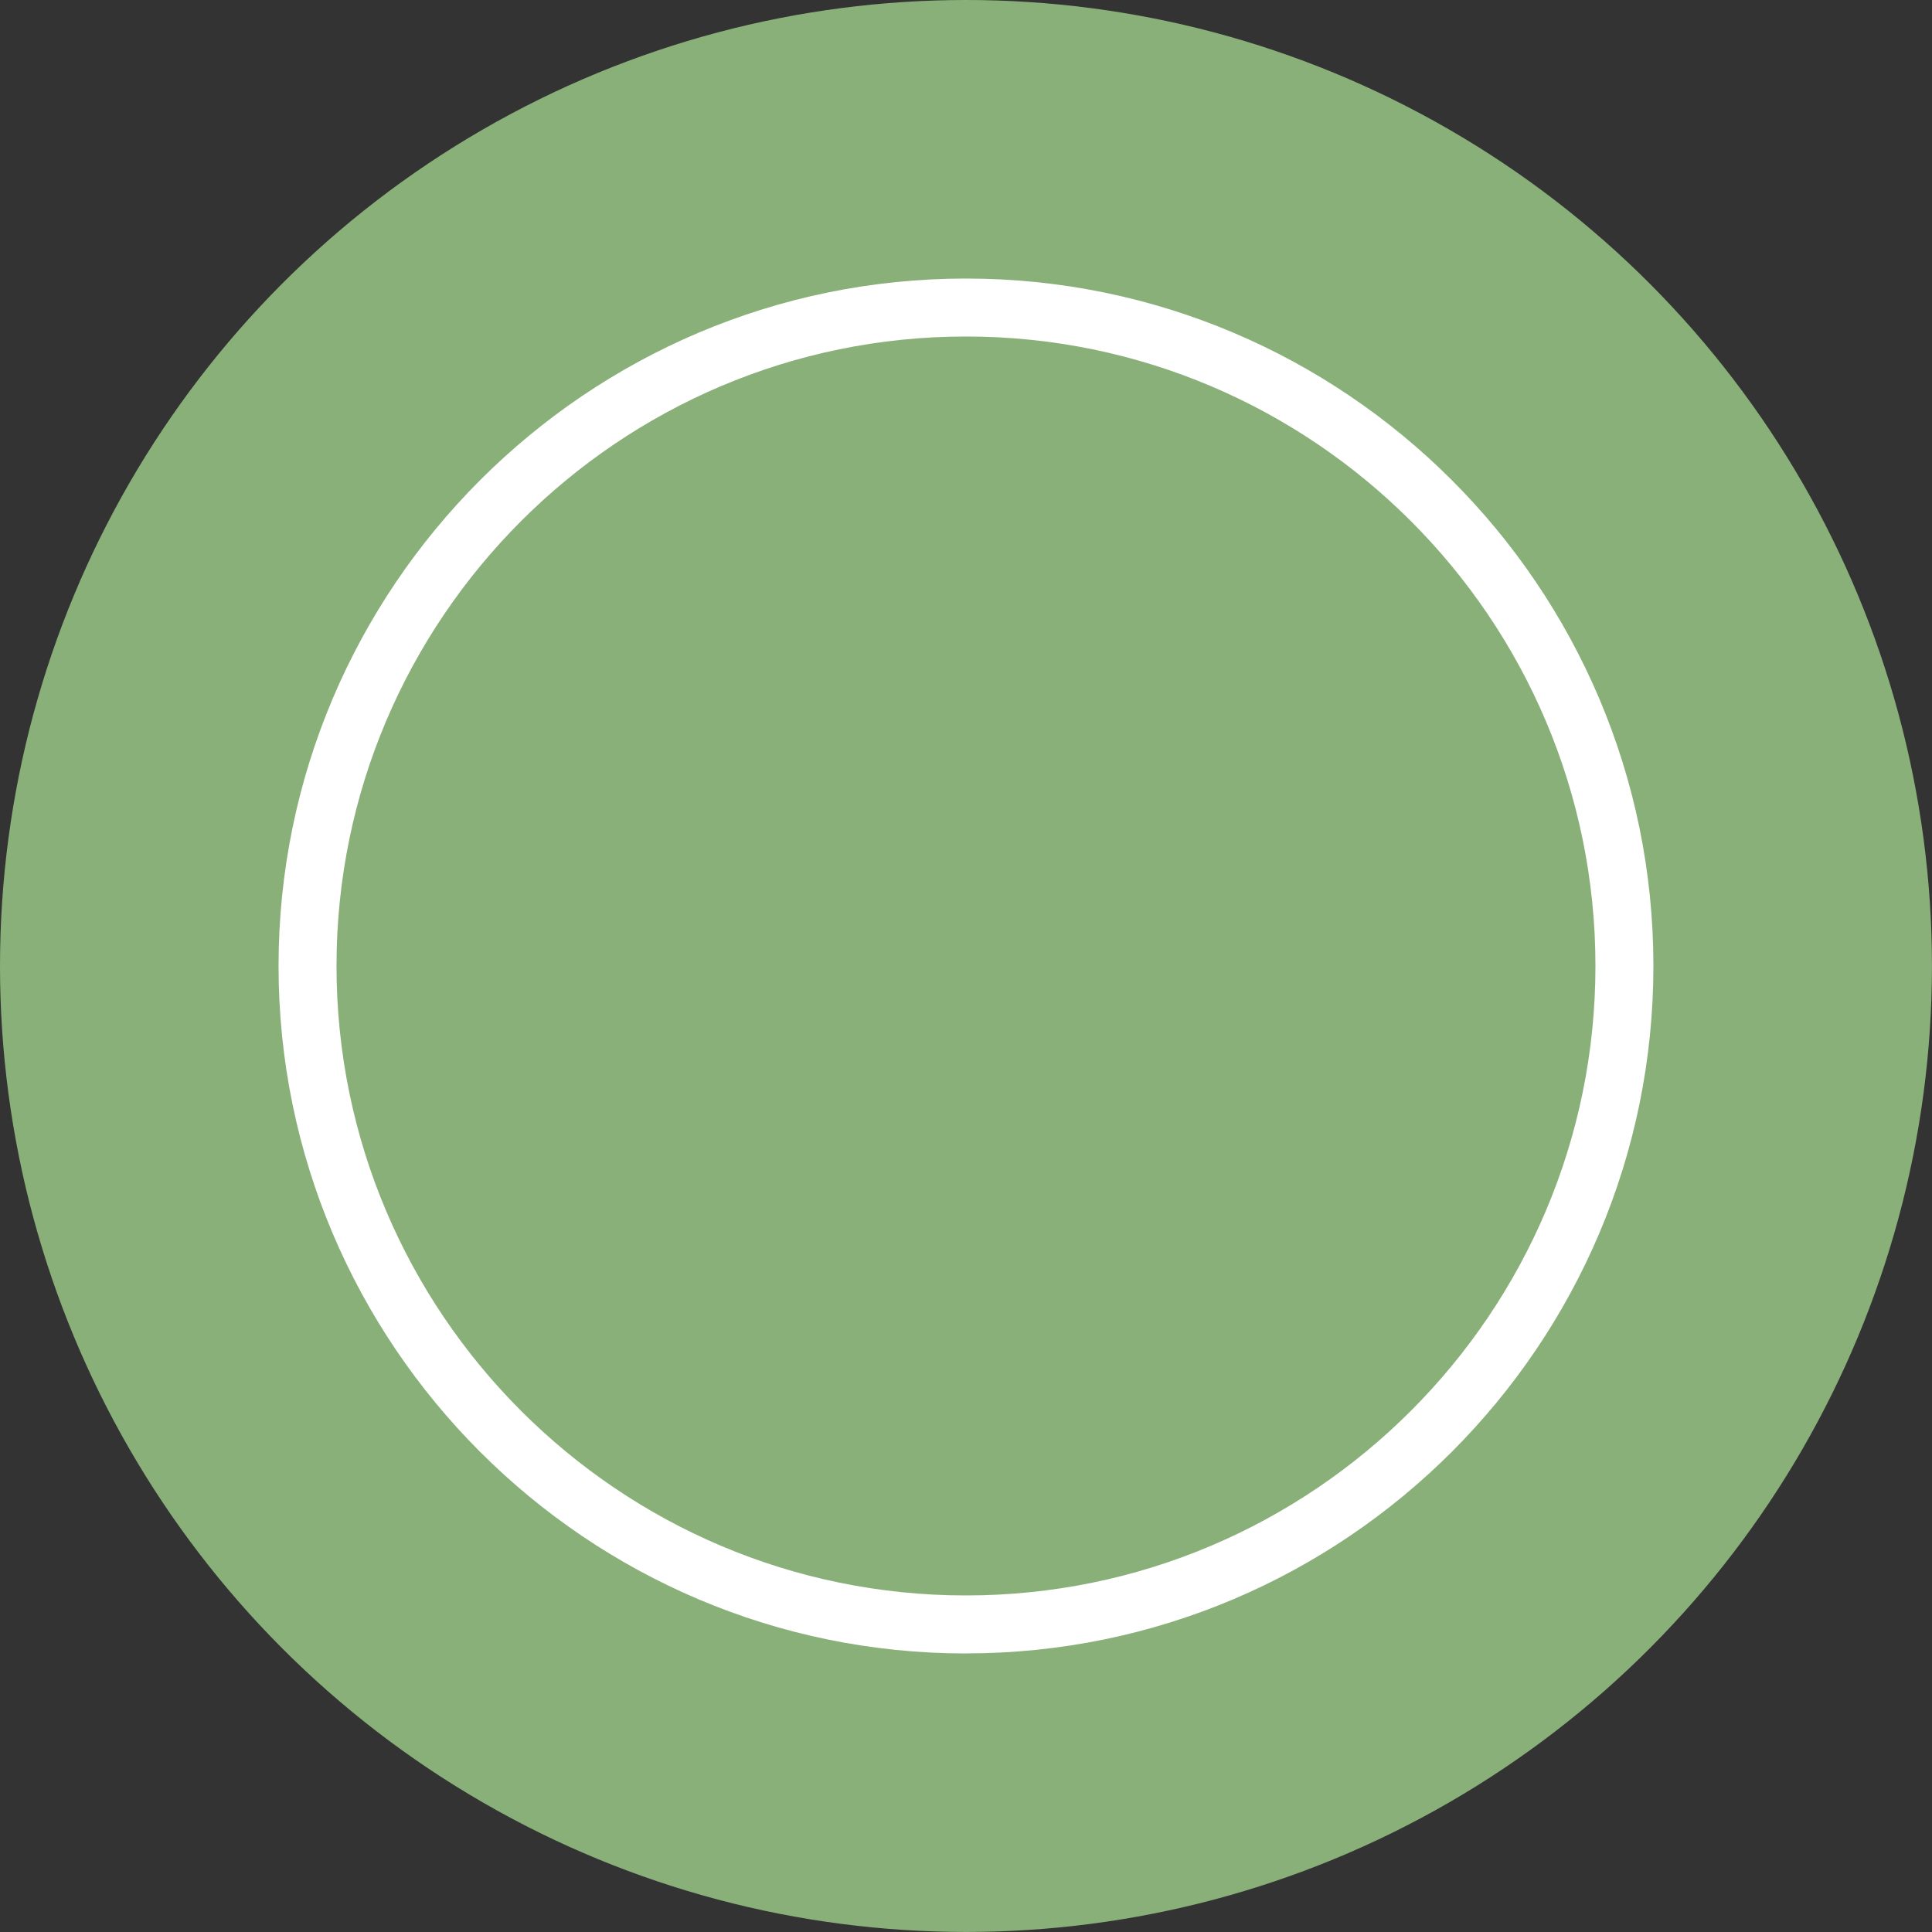
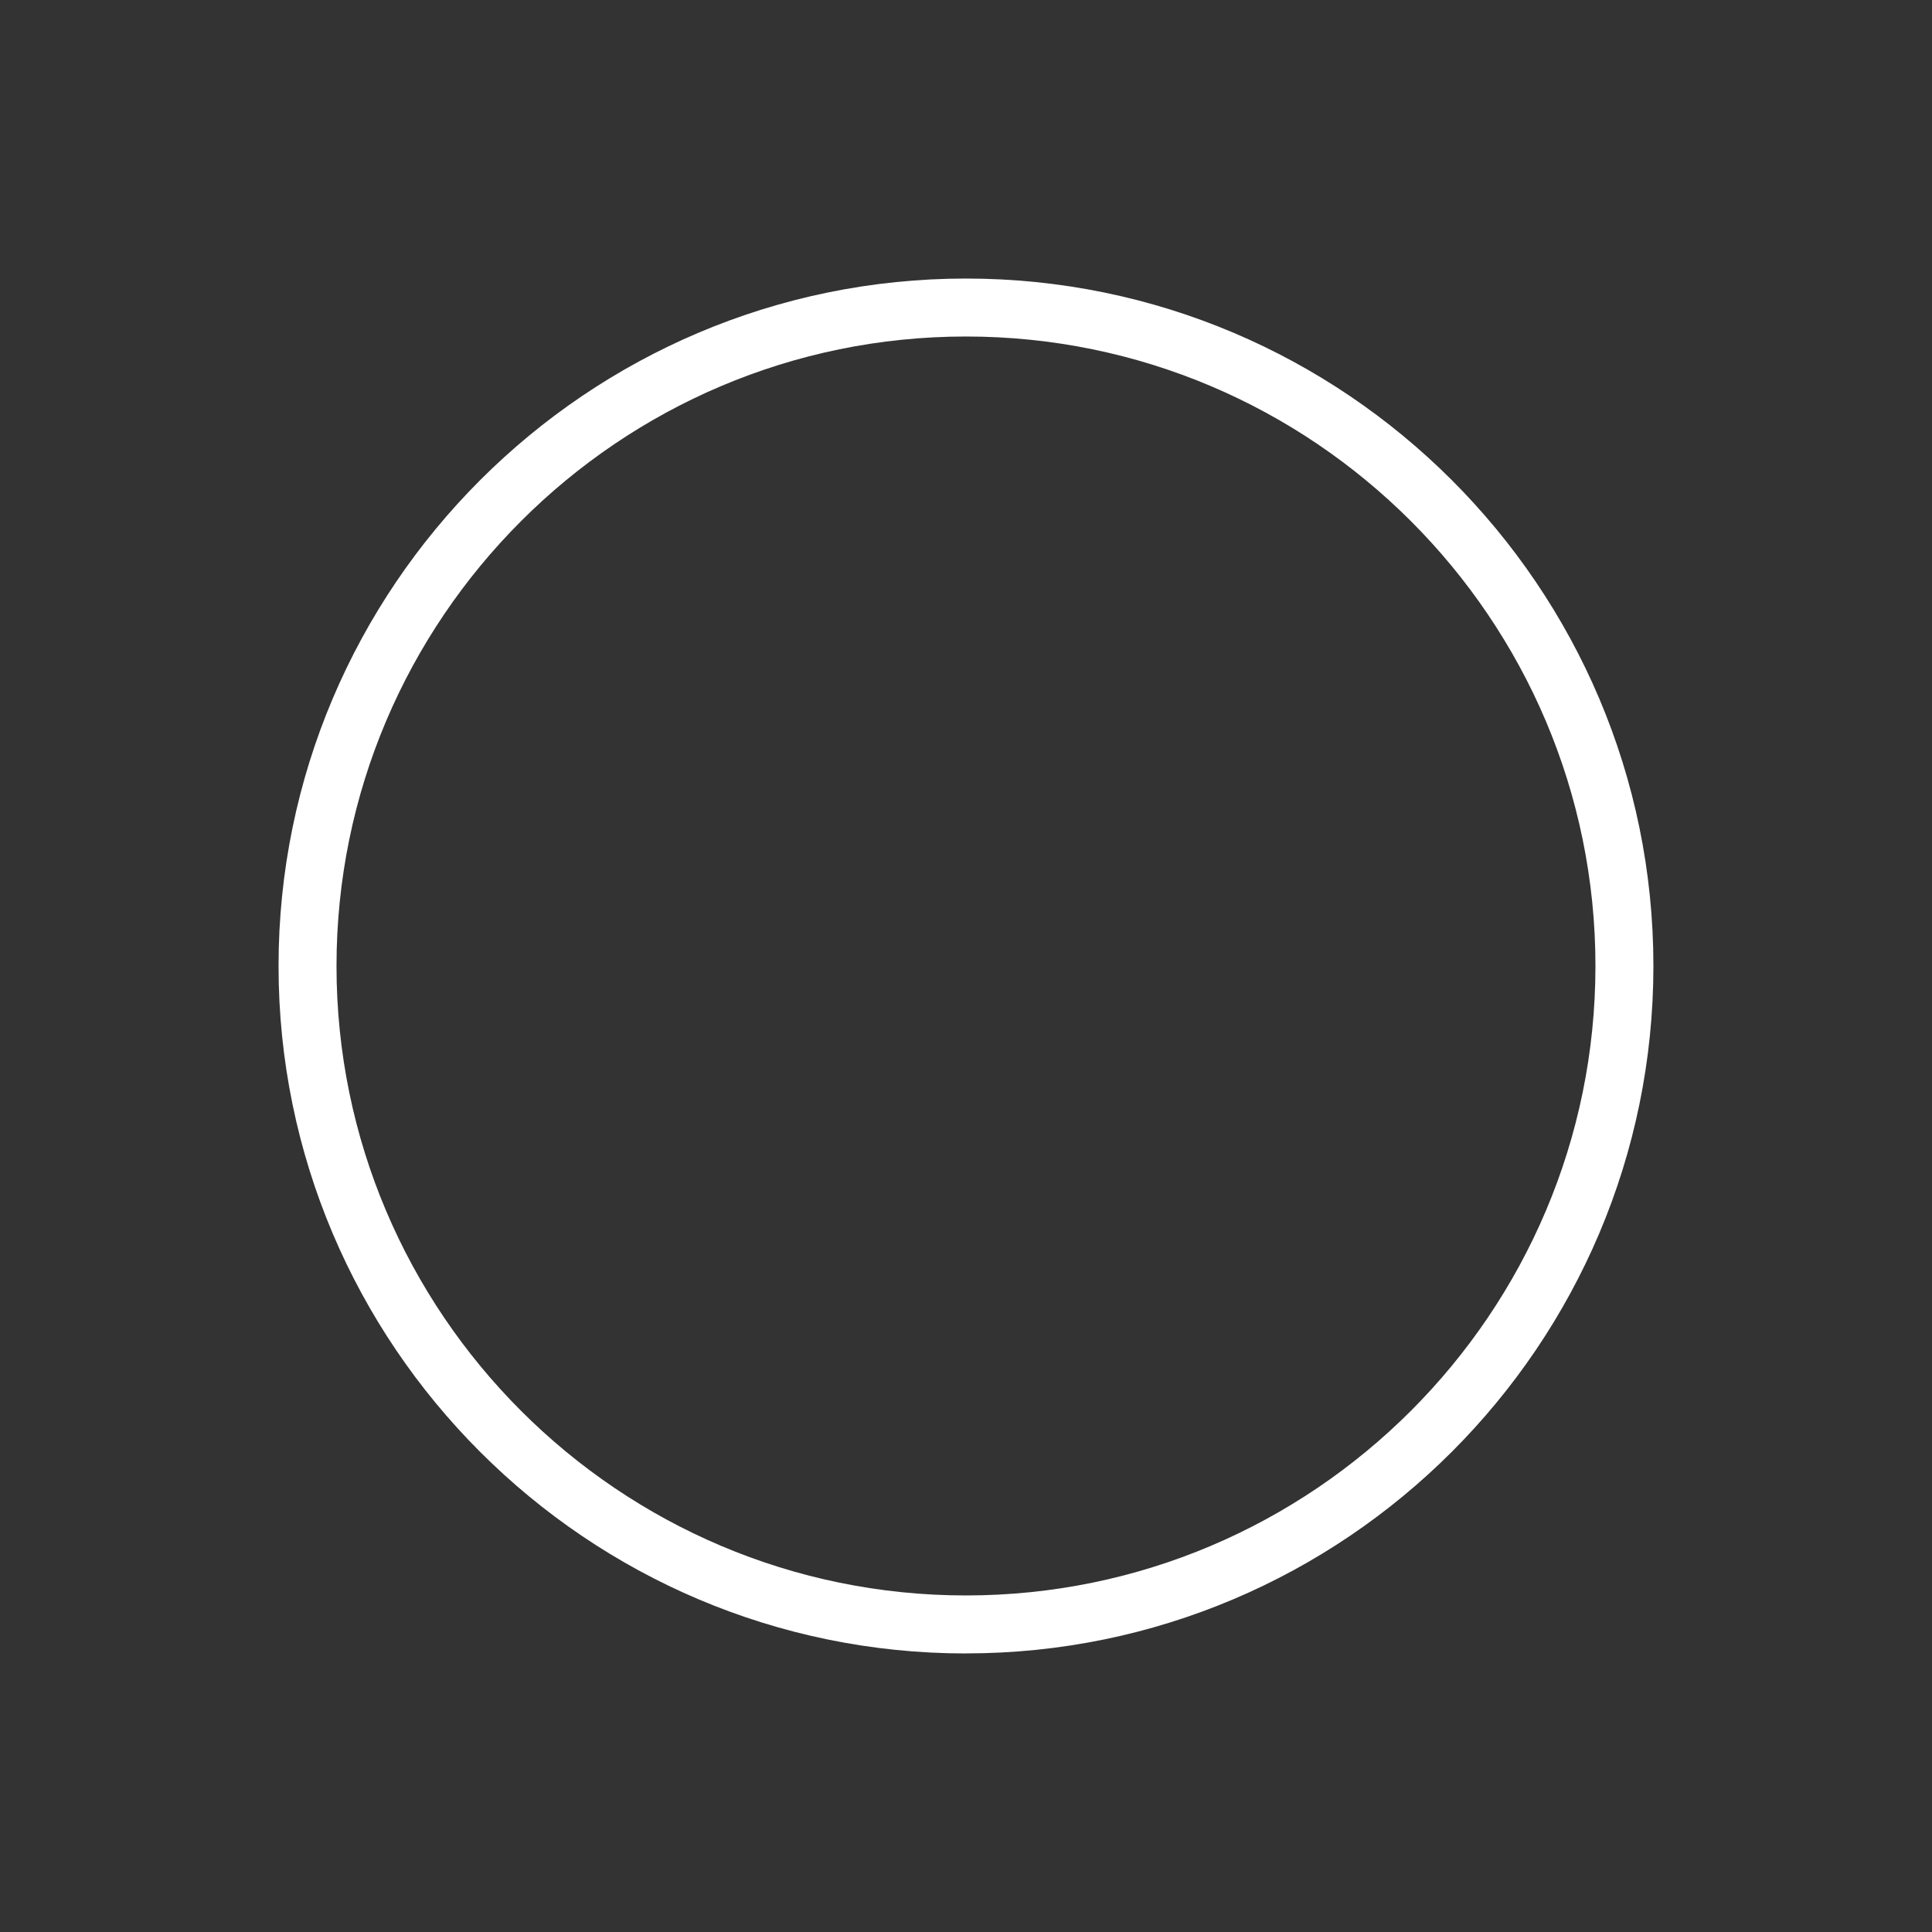
<svg xmlns="http://www.w3.org/2000/svg" id="Ebene_1" data-name="Ebene 1" viewBox="0 0 392.65 392.65">
  <rect x="0" y="0" width="392.65" height="392.65" fill="#333333" stroke="none" />
  <defs>
    <style> .cls-1 { fill: #8ab07a; } .cls-2 { fill: #fff; } </style>
  </defs>
-   <circle class="cls-1" cx="196.32" cy="196.32" r="196.32" />
-   <path class="cls-2" d="M196.32,336.04c-77.04,0-139.71-62.68-139.71-139.71S119.29,56.61,196.32,56.61s139.71,62.68,139.71,139.71-62.68,139.71-139.71,139.71ZM196.32,68.39c-70.54,0-127.93,57.39-127.93,127.93s57.39,127.93,127.93,127.93,127.93-57.39,127.93-127.93-57.39-127.93-127.93-127.93Z" />
+   <path class="cls-2" d="M196.32,336.04c-77.04,0-139.71-62.68-139.71-139.71S119.29,56.61,196.32,56.61s139.71,62.68,139.71,139.71-62.68,139.71-139.71,139.71ZM196.32,68.39c-70.54,0-127.93,57.39-127.93,127.93s57.39,127.93,127.93,127.93,127.93-57.39,127.93-127.93-57.39-127.93-127.93-127.93" />
</svg>